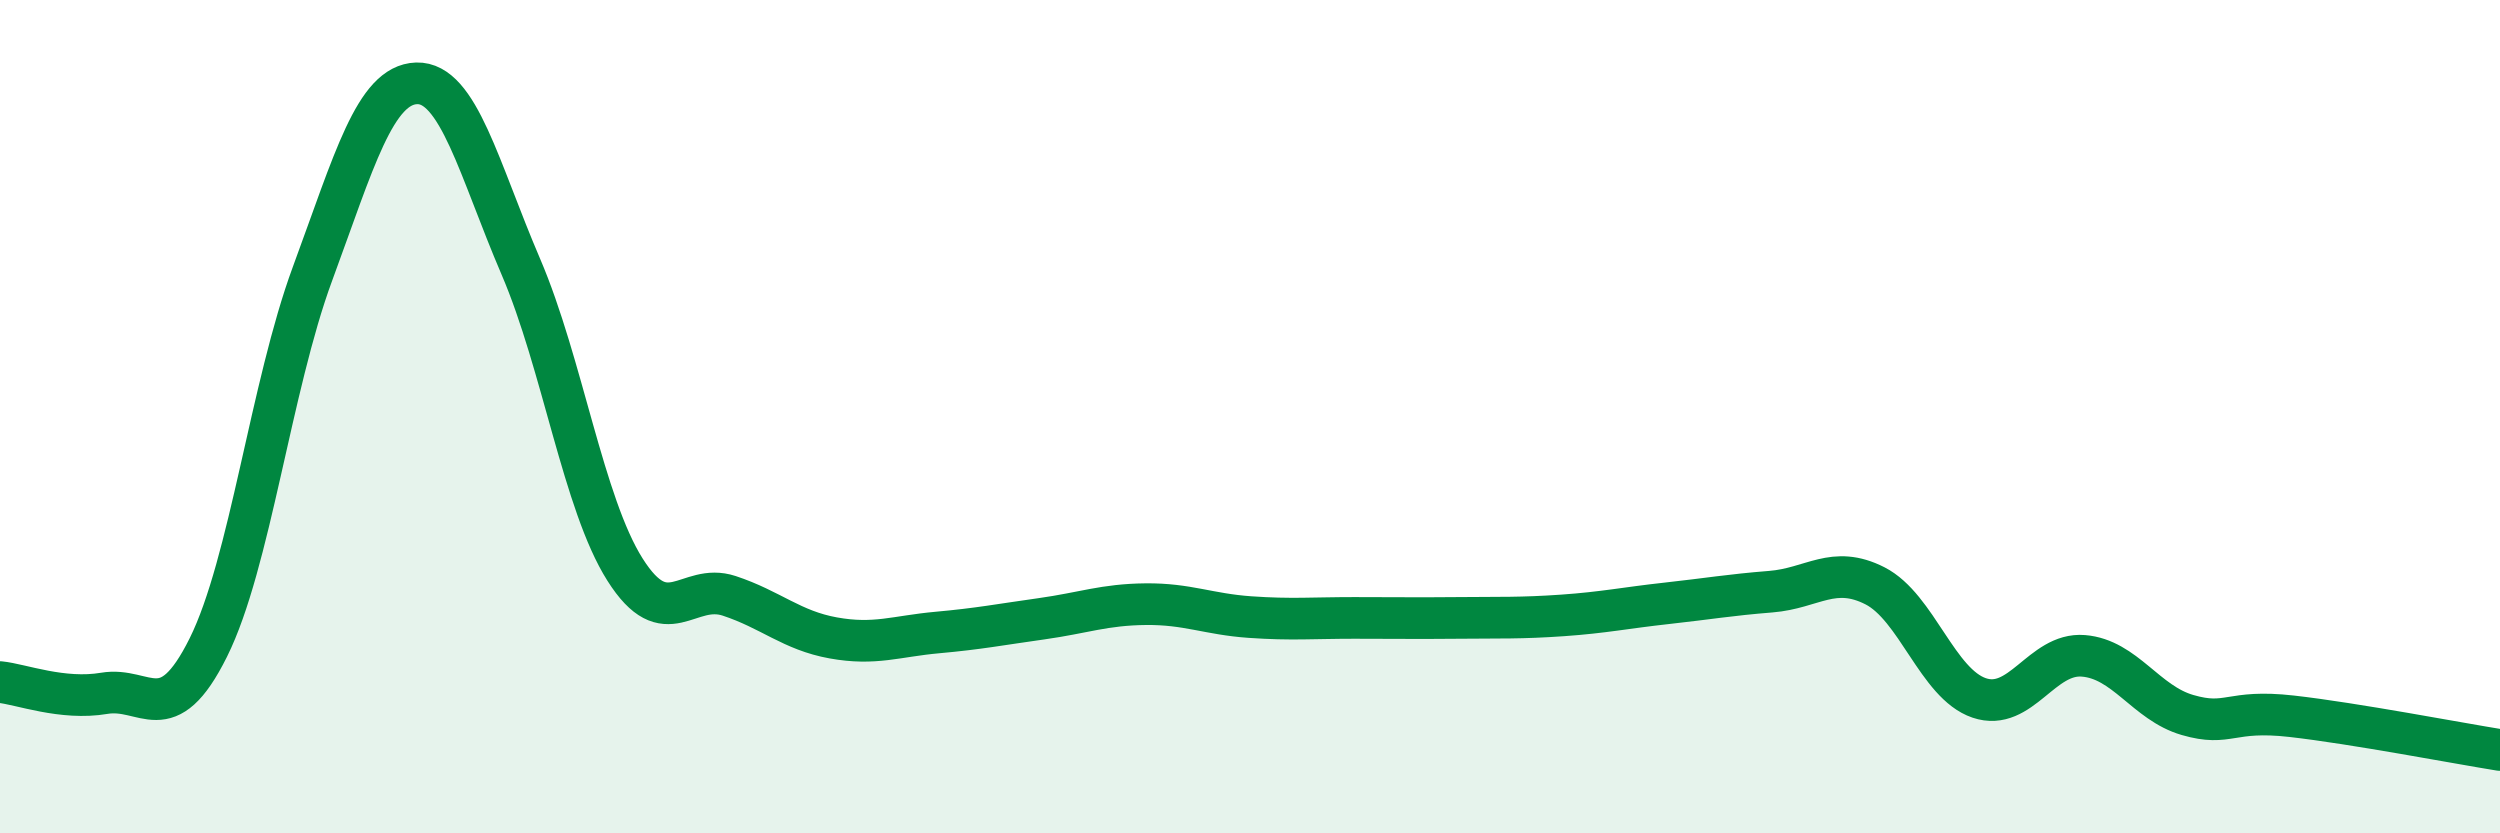
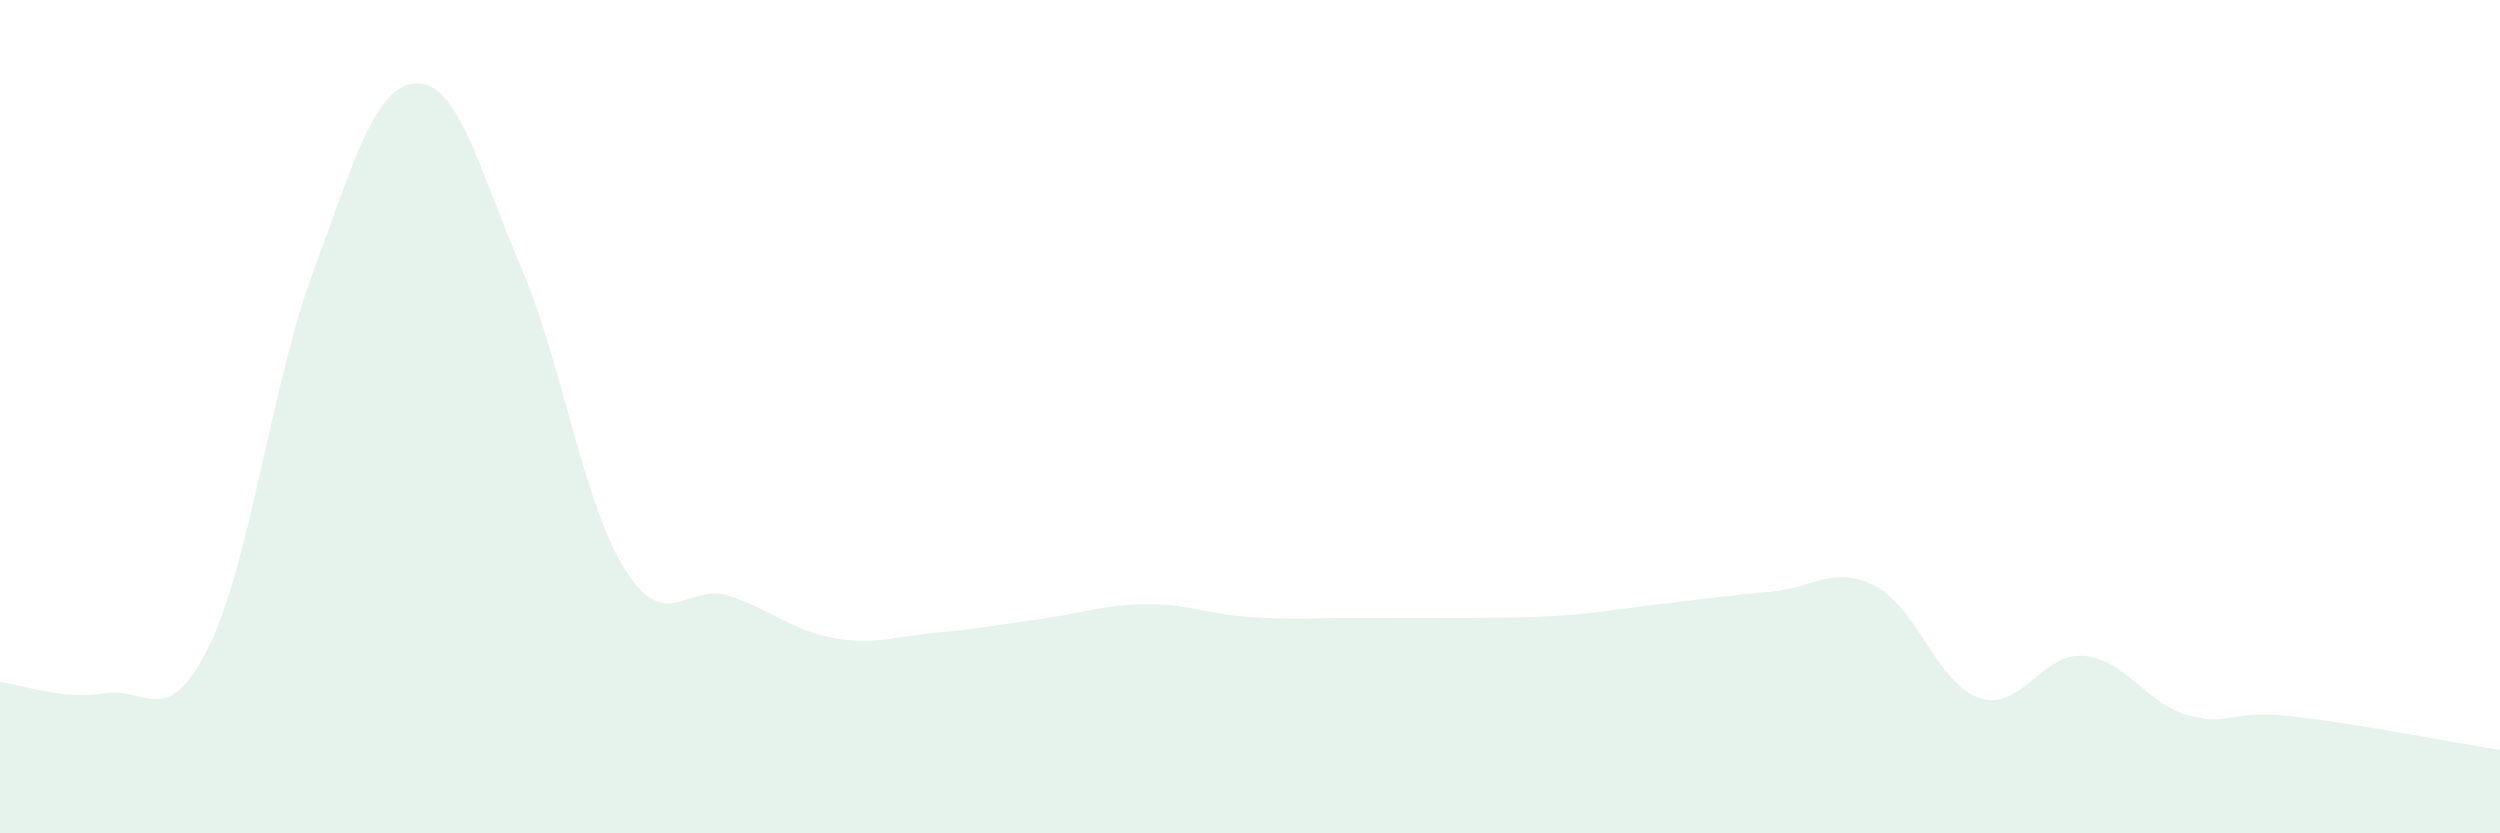
<svg xmlns="http://www.w3.org/2000/svg" width="60" height="20" viewBox="0 0 60 20">
  <path d="M 0,16.37 C 0.5,16.42 1.5,16.81 2.5,16.64 C 3.5,16.47 4,17.55 5,15.54 C 6,13.53 6.5,9.28 7.5,6.57 C 8.5,3.86 9,2.03 10,2 C 11,1.97 11.5,4.07 12.5,6.4 C 13.5,8.73 14,12.09 15,13.67 C 16,15.25 16.5,13.97 17.5,14.3 C 18.5,14.63 19,15.13 20,15.31 C 21,15.49 21.5,15.27 22.5,15.18 C 23.5,15.09 24,14.99 25,14.85 C 26,14.71 26.5,14.51 27.5,14.5 C 28.5,14.49 29,14.74 30,14.81 C 31,14.88 31.5,14.83 32.5,14.83 C 33.5,14.83 34,14.84 35,14.83 C 36,14.82 36.5,14.84 37.5,14.77 C 38.5,14.7 39,14.59 40,14.48 C 41,14.37 41.5,14.28 42.5,14.2 C 43.5,14.12 44,13.55 45,14.06 C 46,14.57 46.5,16.41 47.5,16.75 C 48.5,17.09 49,15.66 50,15.74 C 51,15.82 51.5,16.87 52.5,17.16 C 53.5,17.45 53.5,17.02 55,17.19 C 56.5,17.36 59,17.84 60,18L60 20L0 20Z" fill="#008740" opacity="0.1" stroke-linecap="round" stroke-linejoin="round" />
-   <path d="M 0,16.37 C 0.5,16.42 1.5,16.81 2.5,16.64 C 3.5,16.47 4,17.55 5,15.54 C 6,13.53 6.5,9.28 7.5,6.57 C 8.5,3.86 9,2.03 10,2 C 11,1.97 11.5,4.07 12.5,6.4 C 13.5,8.73 14,12.09 15,13.67 C 16,15.25 16.5,13.97 17.5,14.3 C 18.5,14.63 19,15.13 20,15.31 C 21,15.49 21.5,15.27 22.5,15.18 C 23.5,15.09 24,14.99 25,14.85 C 26,14.71 26.5,14.51 27.5,14.5 C 28.5,14.49 29,14.74 30,14.81 C 31,14.88 31.5,14.83 32.5,14.83 C 33.5,14.83 34,14.84 35,14.83 C 36,14.82 36.5,14.84 37.5,14.77 C 38.5,14.7 39,14.59 40,14.48 C 41,14.37 41.5,14.28 42.5,14.2 C 43.5,14.12 44,13.55 45,14.06 C 46,14.57 46.5,16.41 47.5,16.75 C 48.5,17.09 49,15.66 50,15.74 C 51,15.82 51.5,16.87 52.5,17.16 C 53.5,17.45 53.5,17.02 55,17.19 C 56.5,17.36 59,17.84 60,18" stroke="#008740" stroke-width="1" fill="none" stroke-linecap="round" stroke-linejoin="round" />
</svg>